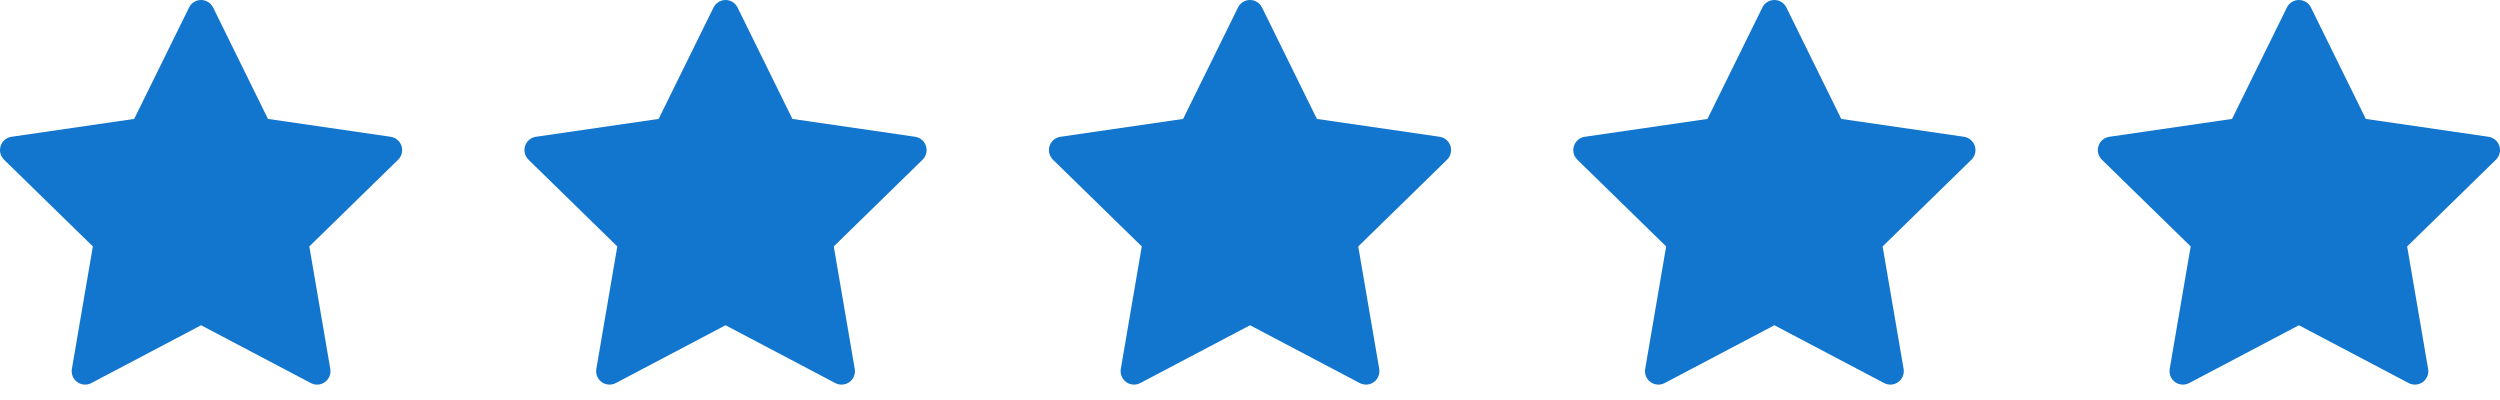
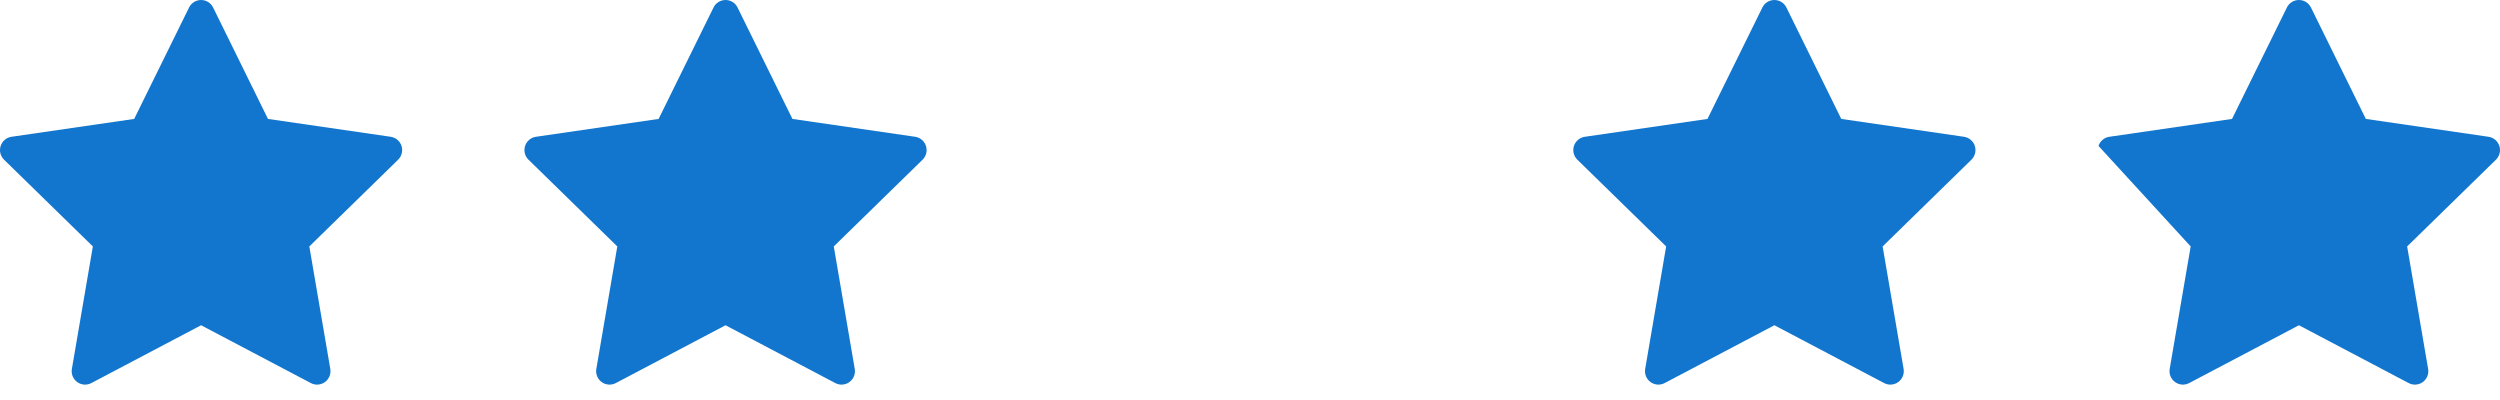
<svg xmlns="http://www.w3.org/2000/svg" width="100" height="16" viewBox="0 0 100 16" fill="none">
  <path d="M8.524 0.3C8.434 0.116 8.247 0 8.043 0C7.839 0 7.653 0.116 7.563 0.3L5.367 4.757L0.459 5.471C0.257 5.501 0.089 5.642 0.026 5.837C-0.037 6.031 0.016 6.245 0.162 6.388L3.714 9.857L2.875 14.757C2.84 14.958 2.923 15.162 3.088 15.282C3.253 15.402 3.472 15.418 3.653 15.323L8.043 13.01L12.434 15.323C12.614 15.418 12.833 15.402 12.998 15.282C13.164 15.162 13.246 14.958 13.212 14.757L12.373 9.857L15.925 6.388C16.071 6.245 16.123 6.031 16.061 5.837C15.997 5.642 15.829 5.501 15.627 5.471L10.719 4.757L8.524 0.3Z" fill="#1276CE" />
  <path d="M29.502 0.3C29.412 0.116 29.226 0 29.021 0C28.817 0 28.631 0.116 28.541 0.3L26.345 4.757L21.437 5.471C21.235 5.501 21.067 5.642 21.004 5.837C20.941 6.031 20.994 6.245 21.14 6.388L24.692 9.857L23.853 14.757C23.819 14.958 23.901 15.162 24.066 15.282C24.231 15.402 24.45 15.418 24.631 15.323L29.021 13.01L33.412 15.323C33.592 15.418 33.811 15.402 33.977 15.282C34.142 15.162 34.224 14.958 34.19 14.757L33.351 9.857L36.903 6.388C37.049 6.245 37.102 6.031 37.038 5.837C36.975 5.642 36.808 5.501 36.606 5.471L31.697 4.757L29.502 0.3Z" fill="#1276CE" />
-   <path d="M50.481 0.3C50.391 0.116 50.205 0 50.001 0C49.796 0 49.61 0.116 49.52 0.3L47.325 4.757L42.416 5.471C42.214 5.501 42.047 5.642 41.983 5.837C41.92 6.031 41.973 6.245 42.119 6.388L45.671 9.857L44.832 14.757C44.798 14.958 44.88 15.162 45.045 15.282C45.211 15.402 45.429 15.418 45.61 15.323L50.001 13.01L54.391 15.323C54.572 15.418 54.791 15.402 54.956 15.282C55.121 15.162 55.203 14.958 55.169 14.757L54.33 9.857L57.882 6.388C58.028 6.245 58.081 6.031 58.018 5.837C57.955 5.642 57.787 5.501 57.585 5.471L52.676 4.757L50.481 0.3Z" fill="#1276CE" />
  <path d="M71.456 0.3C71.366 0.116 71.18 0 70.975 0C70.771 0 70.585 0.116 70.495 0.3L68.299 4.757L63.391 5.471C63.189 5.501 63.022 5.642 62.958 5.837C62.895 6.031 62.948 6.245 63.094 6.388L66.646 9.857L65.807 14.757C65.773 14.958 65.855 15.162 66.02 15.282C66.186 15.402 66.404 15.418 66.585 15.323L70.975 13.01L75.366 15.323C75.546 15.418 75.765 15.402 75.931 15.282C76.096 15.162 76.178 14.958 76.144 14.757L75.305 9.857L78.857 6.388C79.003 6.245 79.056 6.031 78.993 5.837C78.93 5.642 78.762 5.501 78.56 5.471L73.651 4.757L71.456 0.3Z" fill="#1276CE" />
-   <path d="M92.438 0.3C92.347 0.116 92.161 0 91.957 0C91.753 0 91.566 0.116 91.476 0.3L89.281 4.757L84.373 5.471C84.171 5.501 84.003 5.642 83.94 5.837C83.876 6.031 83.929 6.245 84.075 6.388L87.627 9.857L86.788 14.757C86.754 14.958 86.837 15.162 87.002 15.282C87.167 15.402 87.386 15.418 87.566 15.323L91.957 13.01L96.347 15.323C96.528 15.418 96.747 15.402 96.912 15.282C97.077 15.162 97.16 14.958 97.125 14.757L96.286 9.857L99.838 6.388C99.984 6.245 100.037 6.031 99.974 5.837C99.911 5.642 99.743 5.501 99.541 5.471L94.633 4.757L92.438 0.3Z" fill="#1276CE" />
+   <path d="M92.438 0.3C92.347 0.116 92.161 0 91.957 0C91.753 0 91.566 0.116 91.476 0.3L89.281 4.757L84.373 5.471C84.171 5.501 84.003 5.642 83.94 5.837L87.627 9.857L86.788 14.757C86.754 14.958 86.837 15.162 87.002 15.282C87.167 15.402 87.386 15.418 87.566 15.323L91.957 13.01L96.347 15.323C96.528 15.418 96.747 15.402 96.912 15.282C97.077 15.162 97.16 14.958 97.125 14.757L96.286 9.857L99.838 6.388C99.984 6.245 100.037 6.031 99.974 5.837C99.911 5.642 99.743 5.501 99.541 5.471L94.633 4.757L92.438 0.3Z" fill="#1276CE" />
</svg>